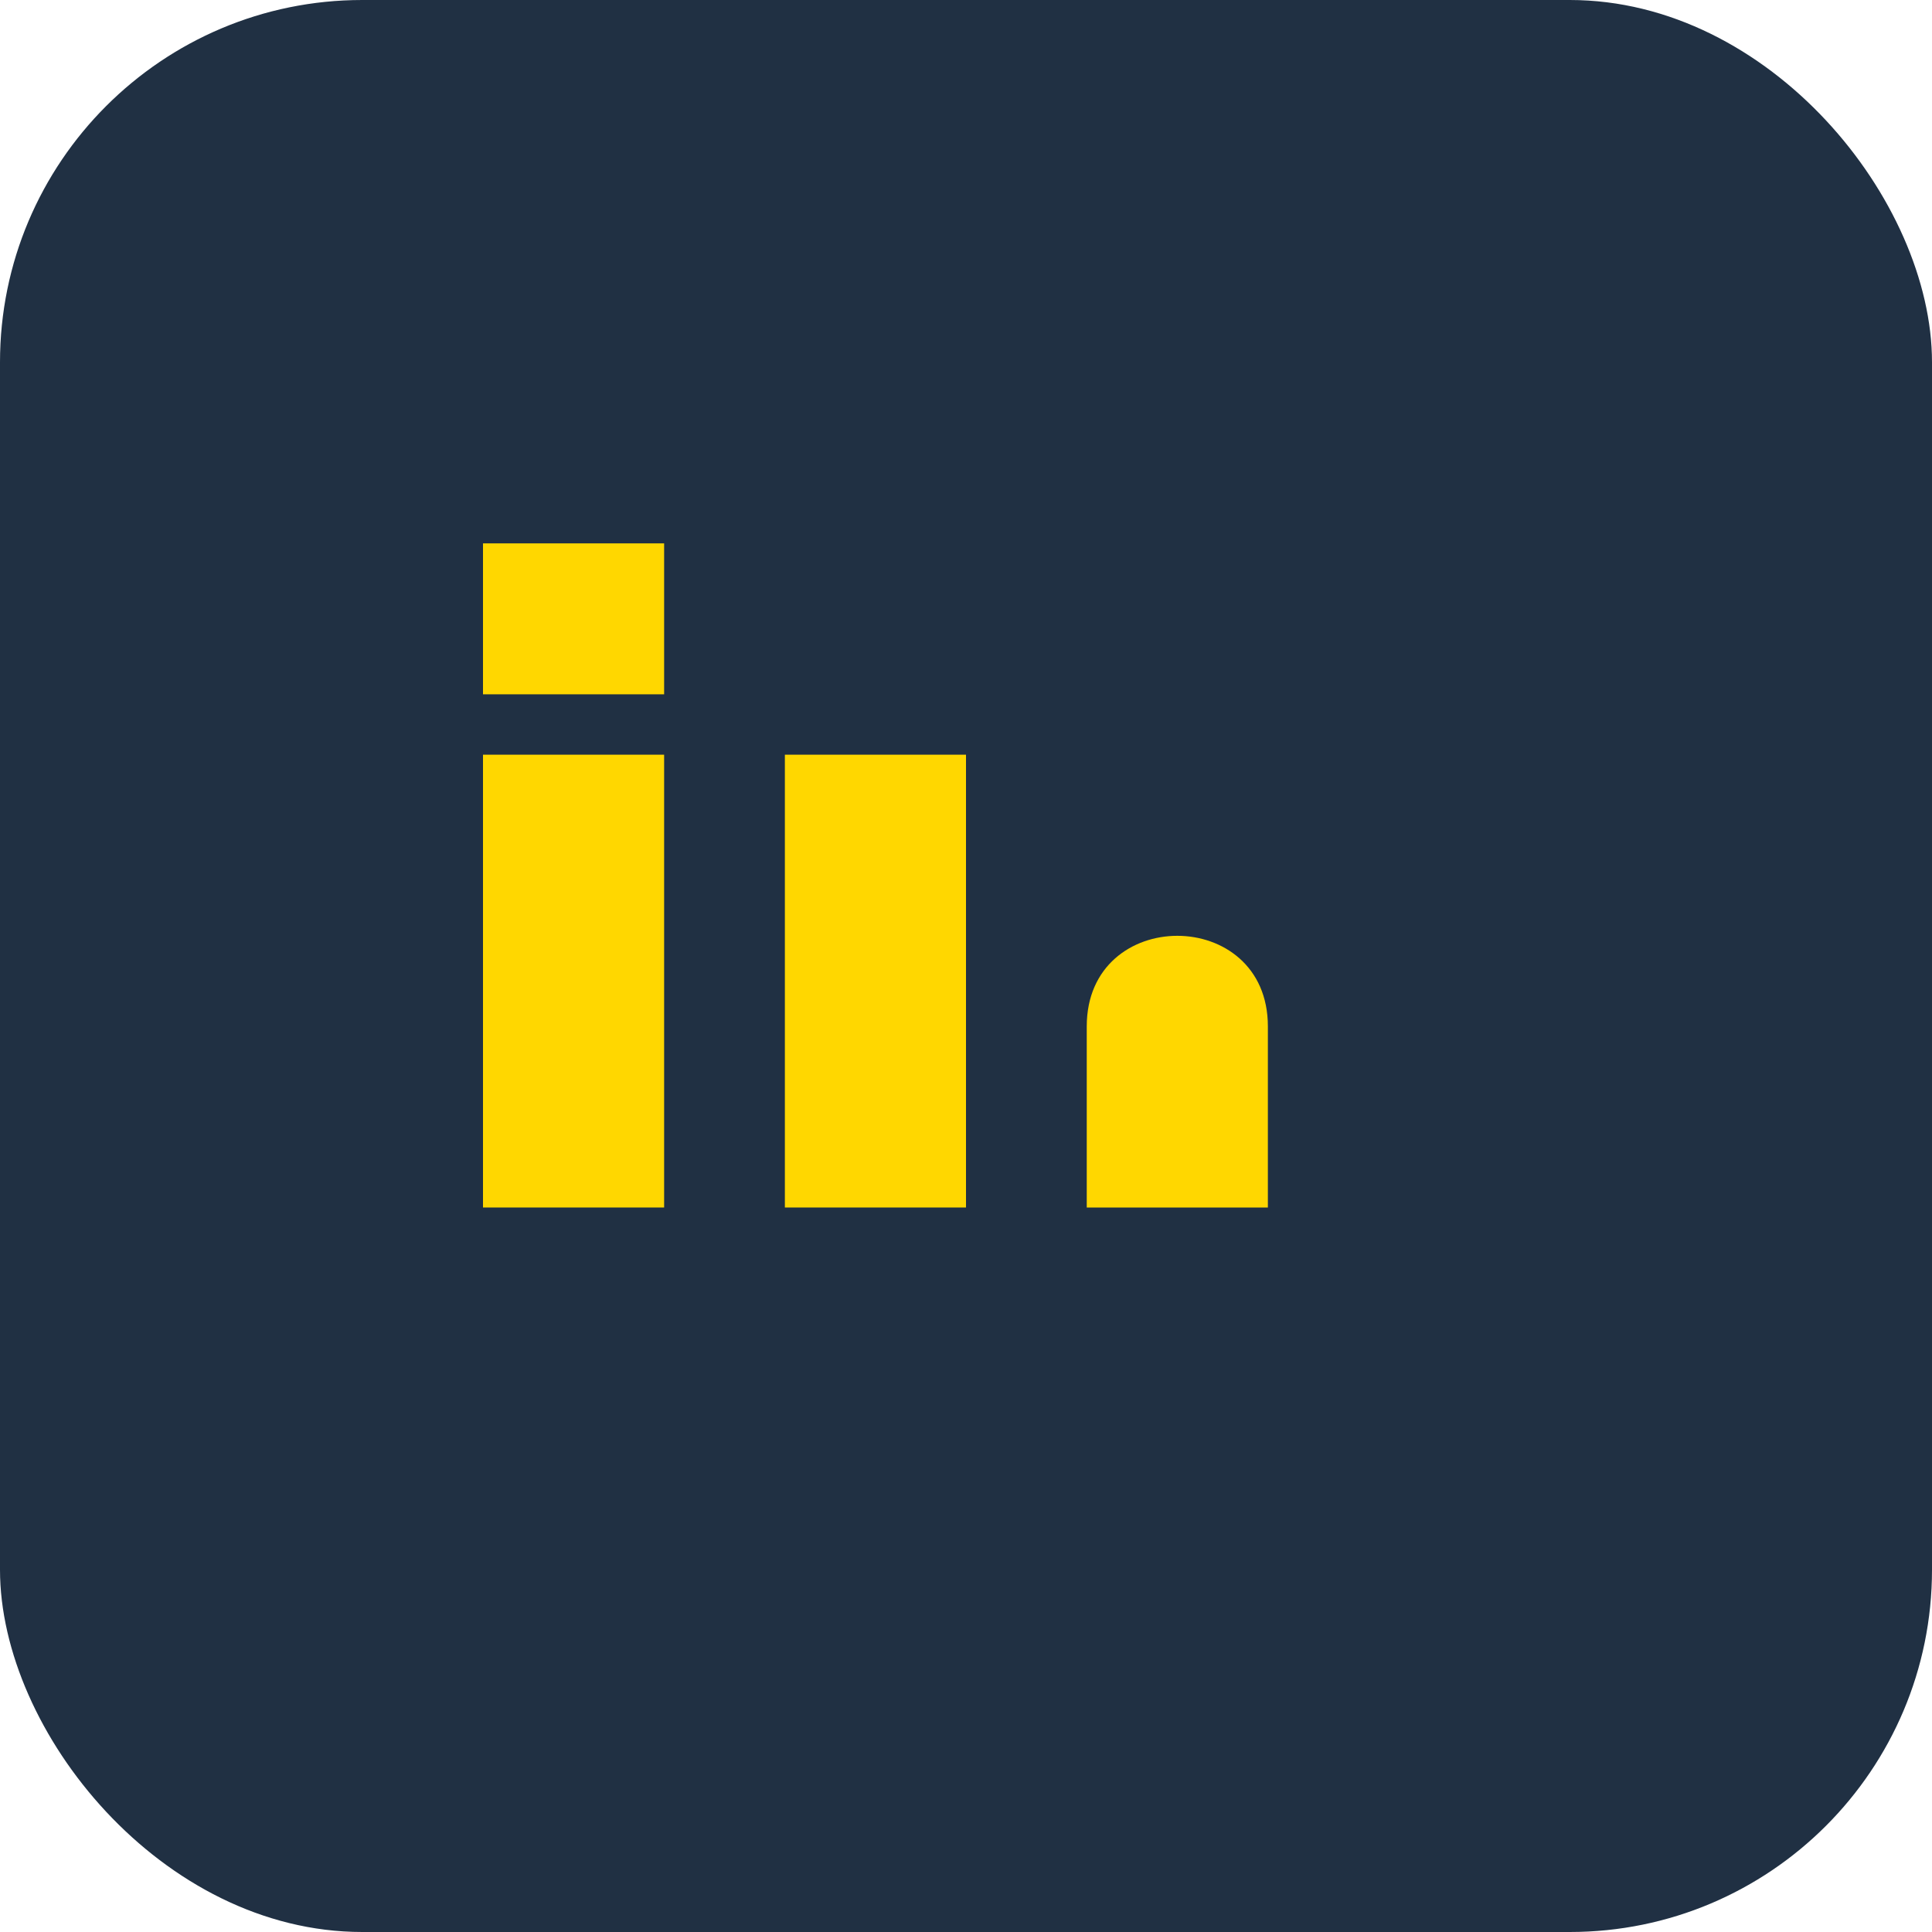
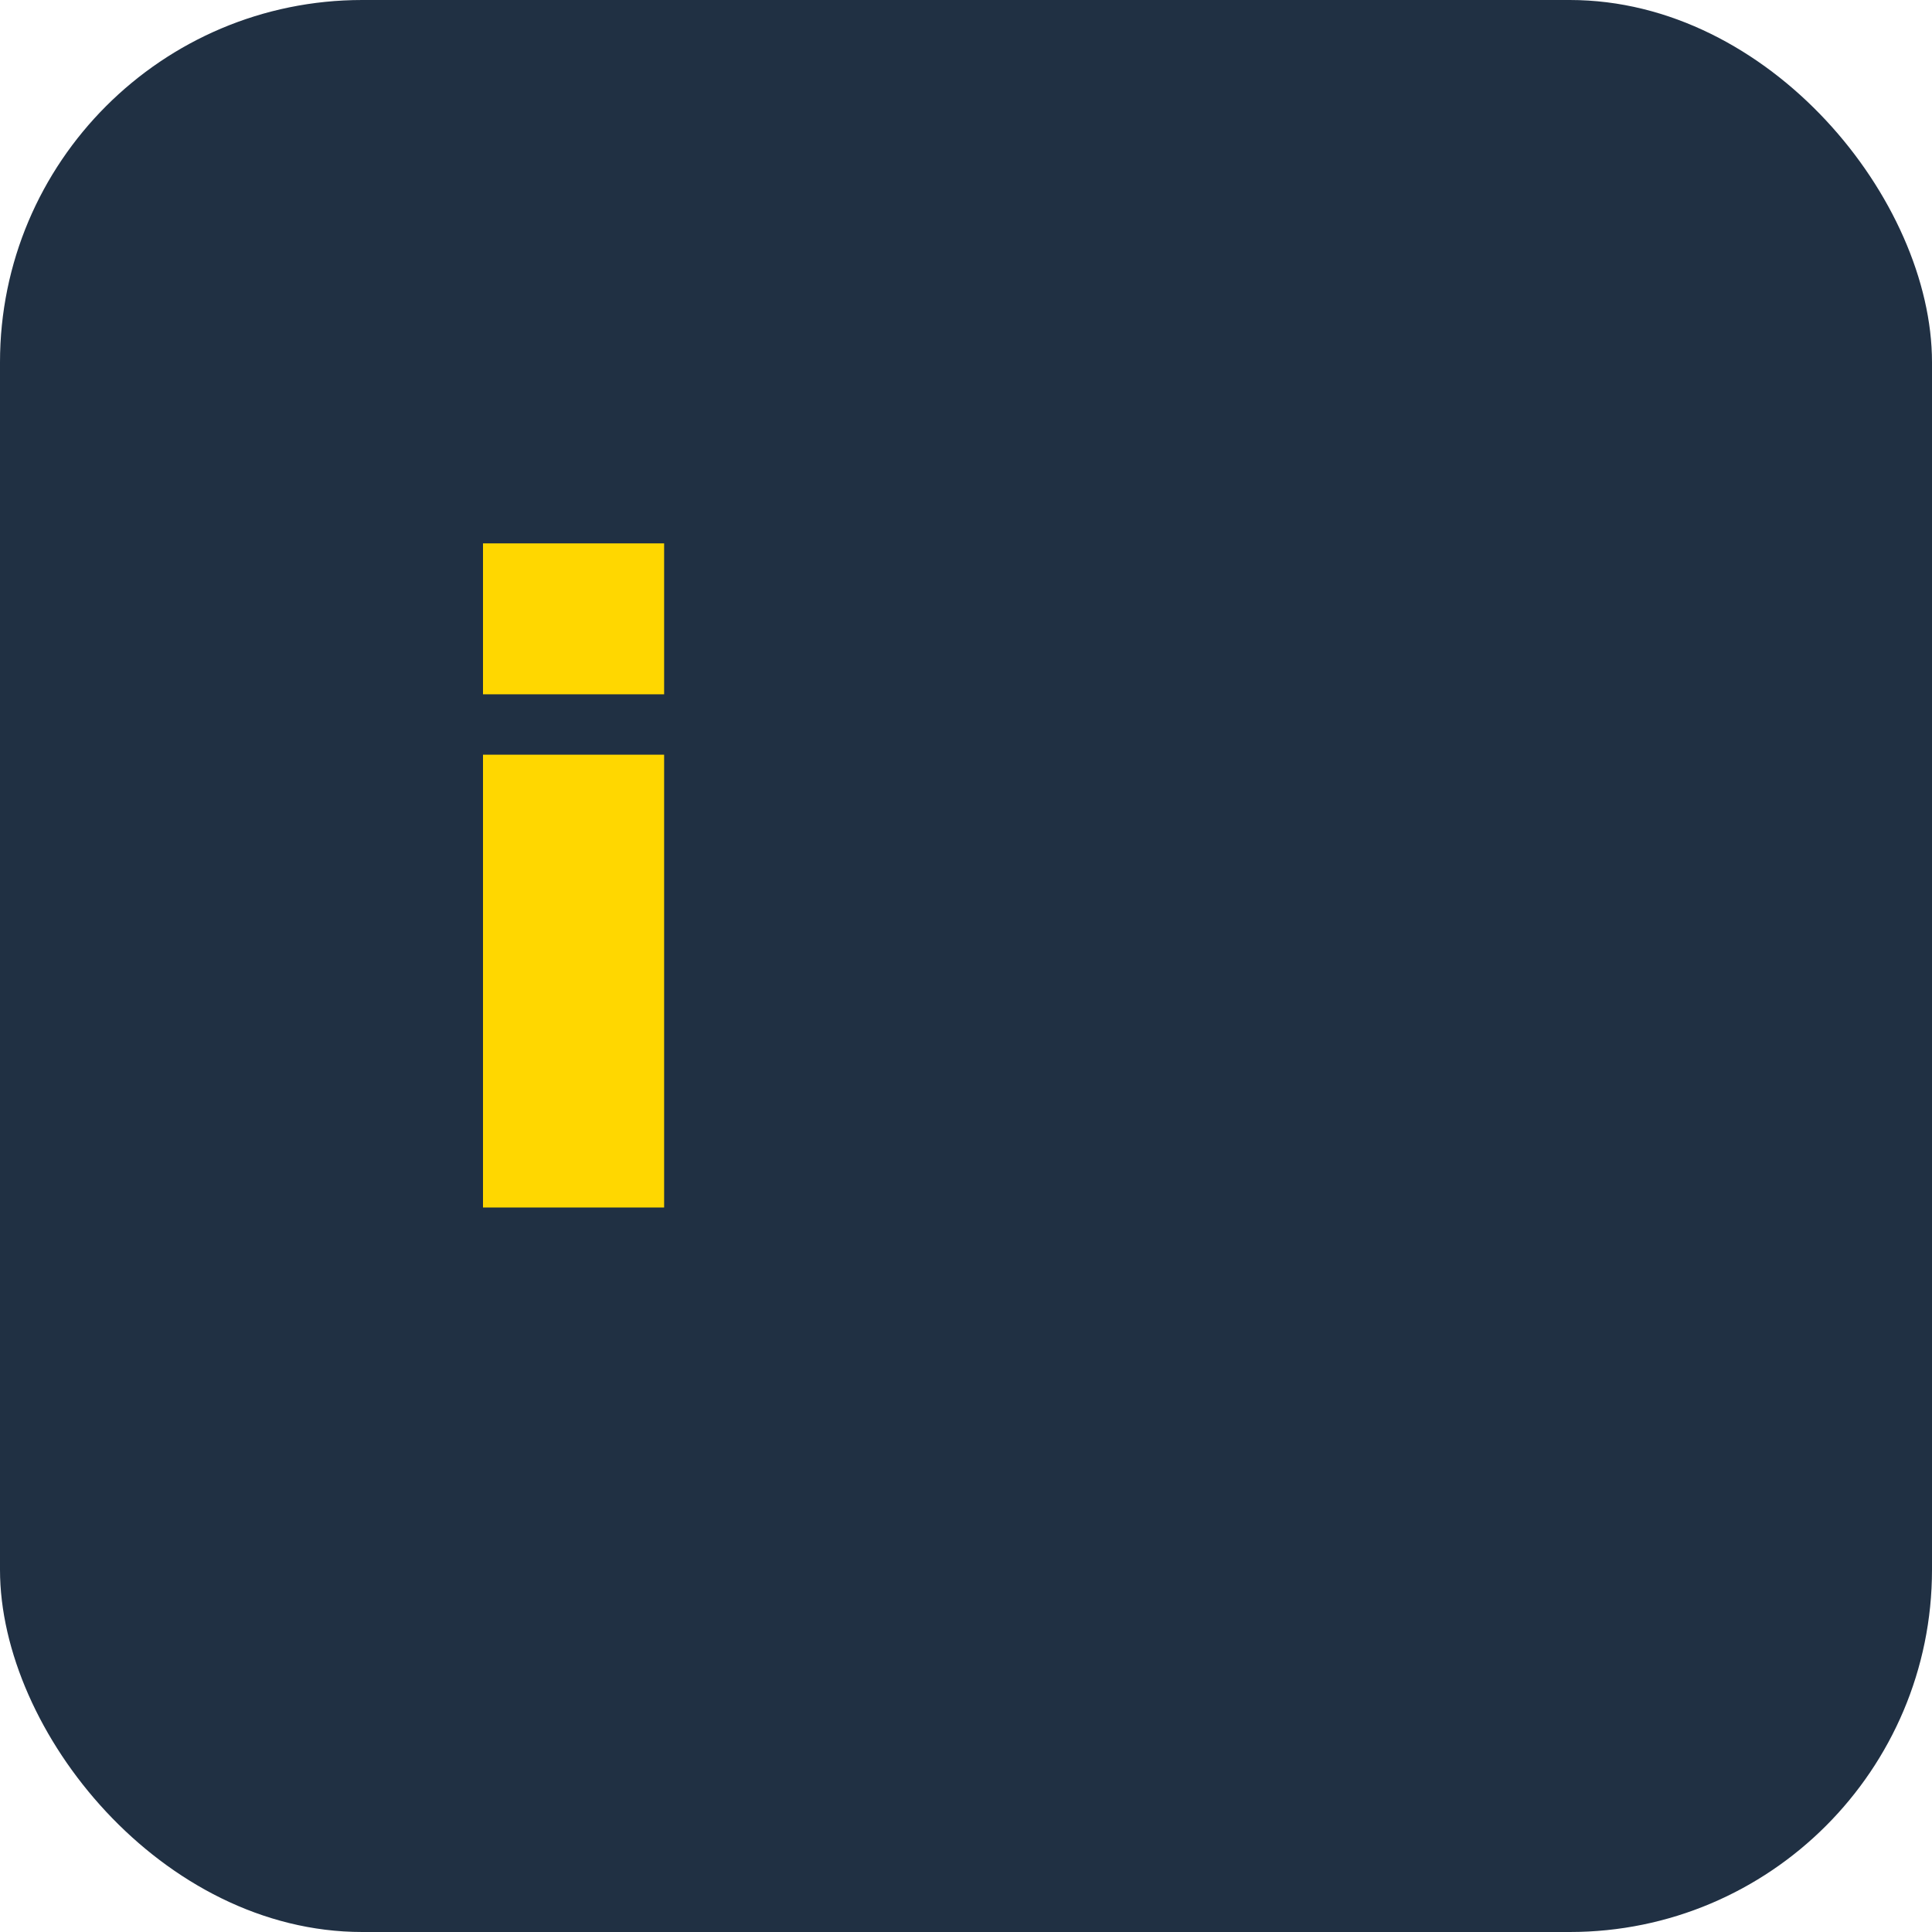
<svg xmlns="http://www.w3.org/2000/svg" width="32" height="32" viewBox="0 0 32 32">
  <rect width="32" height="32" rx="6" fill="#203043" />
  <rect x="8" y="12.5" width="3" height="7.5" fill="#FFD700" />
  <rect x="8" y="9" width="3" height="2.5" fill="#FFD700" />
-   <rect x="13" y="12.5" width="3" height="7.5" fill="#FFD700" />
-   <path d="M18 17c0-2 3-2 3 0v3h-3v-3z" fill="#FFD700" />
</svg>